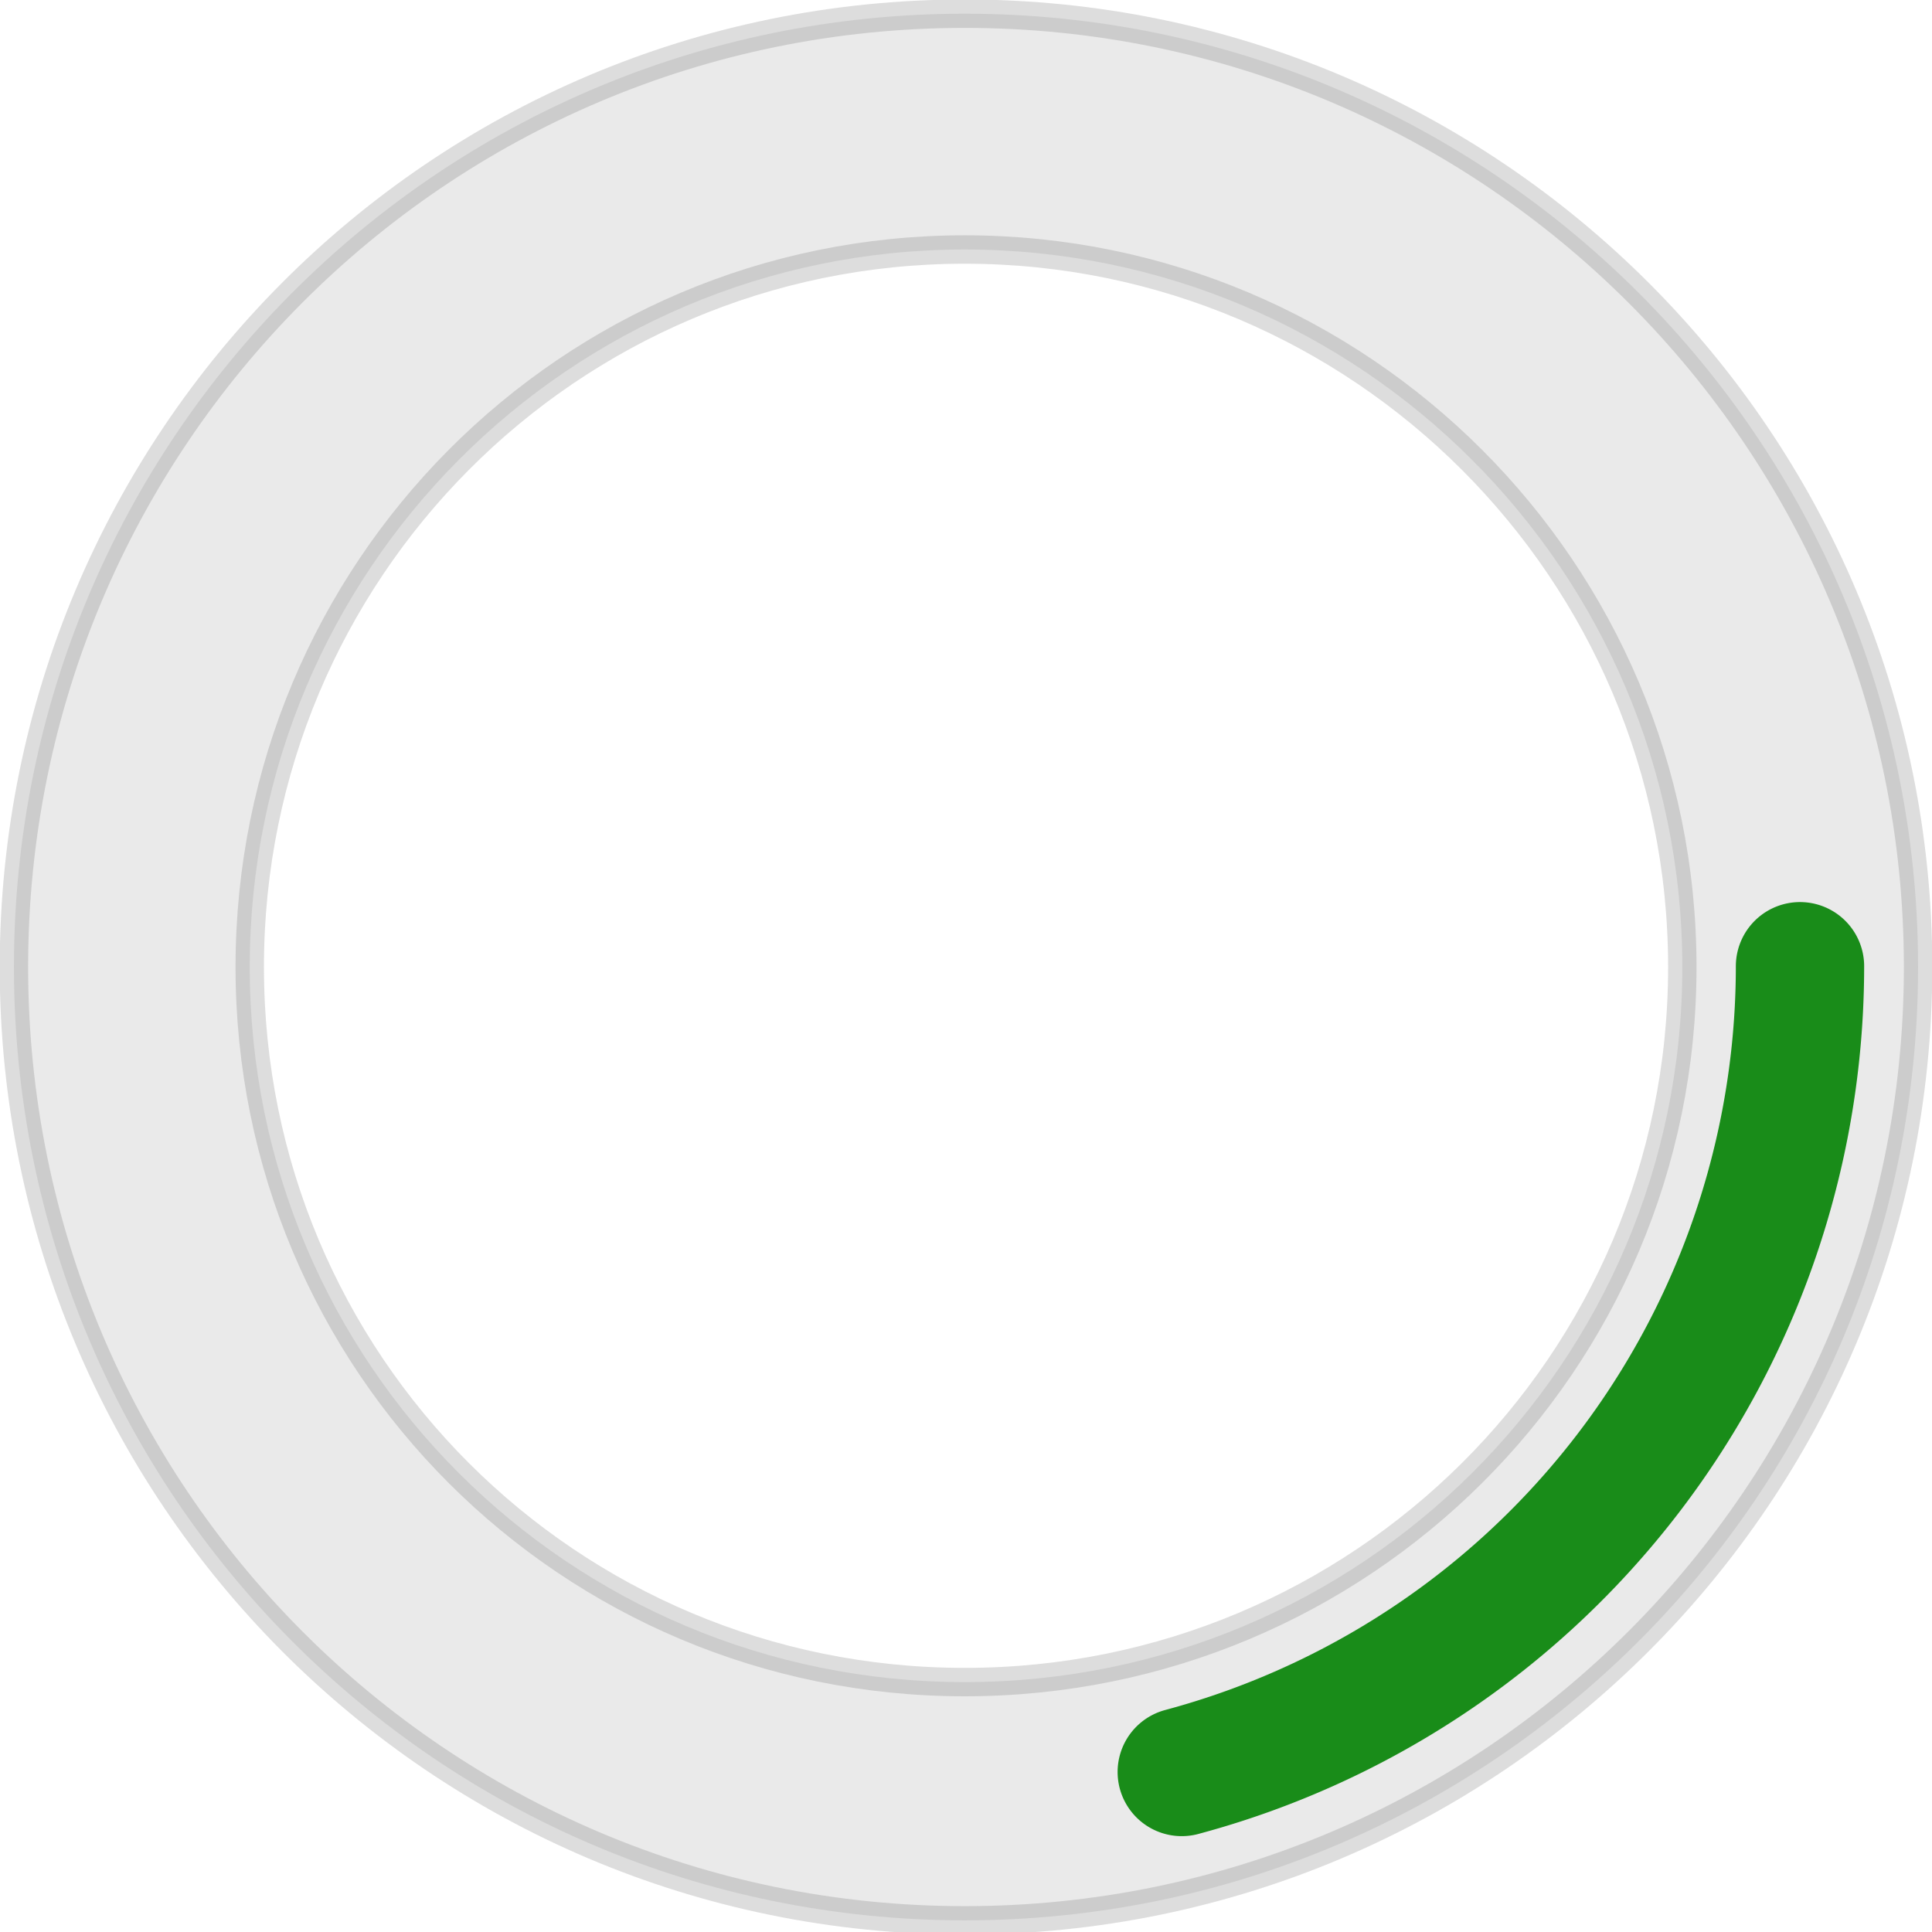
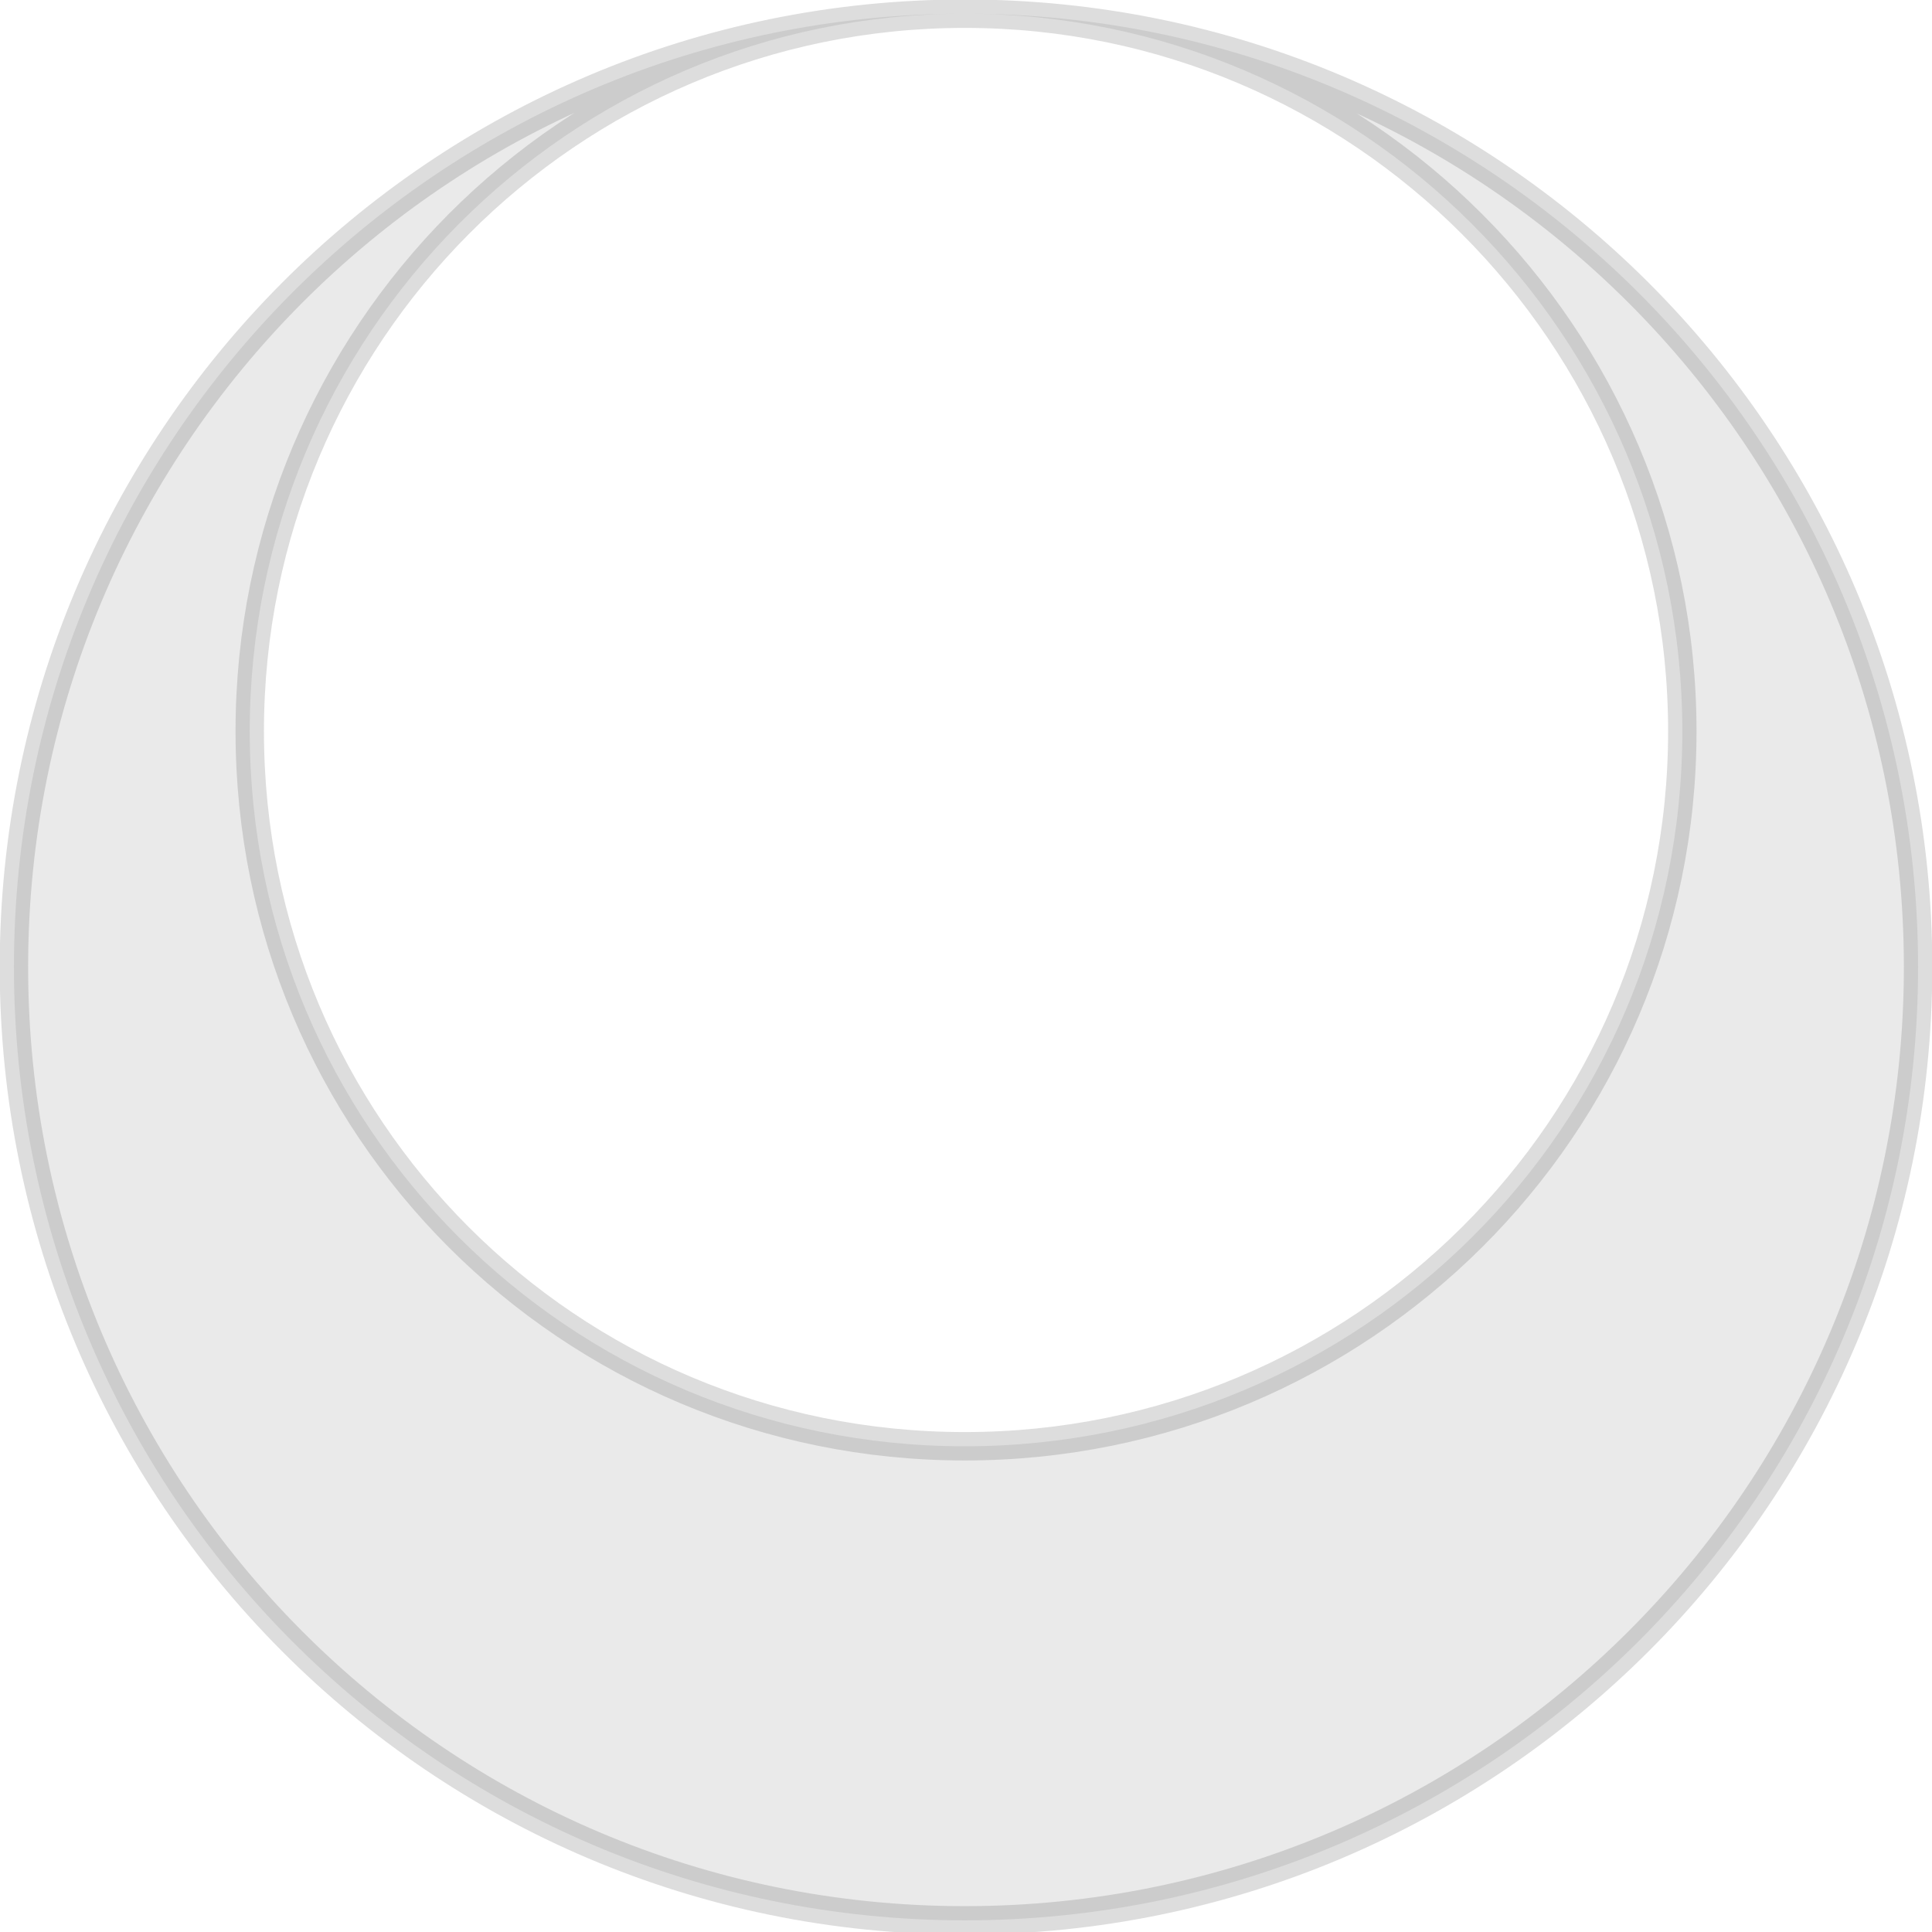
<svg xmlns="http://www.w3.org/2000/svg" width="34" height="34">
-   <path d="m 16.978,0.241 c -9.263,0 -16.733,7.514 -16.733,16.777 0,9.263 7.47,16.777 16.733,16.777 9.263,0 16.777,-7.514 16.777,-16.777 0,-9.263 -7.514,-16.777 -16.777,-16.777 z m 0,4.15 c 6.967,0 12.628,5.661 12.628,12.628 0,6.967 -5.661,12.583 -12.628,12.583 -6.967,0 -12.583,-5.616 -12.583,-12.583 0,-6.967 5.616,-12.628 12.583,-12.628 z" style="color:#000000;fill:#000000;fill-opacity:0.083;stroke:#565656;stroke-width:0.5;stroke-opacity:0.196" />
-   <path d="M 31.677,17.004 A 14.68,14.68 0 0 1 20.797,31.184" style="fill:none;stroke:#198c19;stroke-width:2.258;stroke-linecap:round" />
+   <path d="m 16.978,0.241 c -9.263,0 -16.733,7.514 -16.733,16.777 0,9.263 7.47,16.777 16.733,16.777 9.263,0 16.777,-7.514 16.777,-16.777 0,-9.263 -7.514,-16.777 -16.777,-16.777 z c 6.967,0 12.628,5.661 12.628,12.628 0,6.967 -5.661,12.583 -12.628,12.583 -6.967,0 -12.583,-5.616 -12.583,-12.583 0,-6.967 5.616,-12.628 12.583,-12.628 z" style="color:#000000;fill:#000000;fill-opacity:0.083;stroke:#565656;stroke-width:0.5;stroke-opacity:0.196" />
</svg>